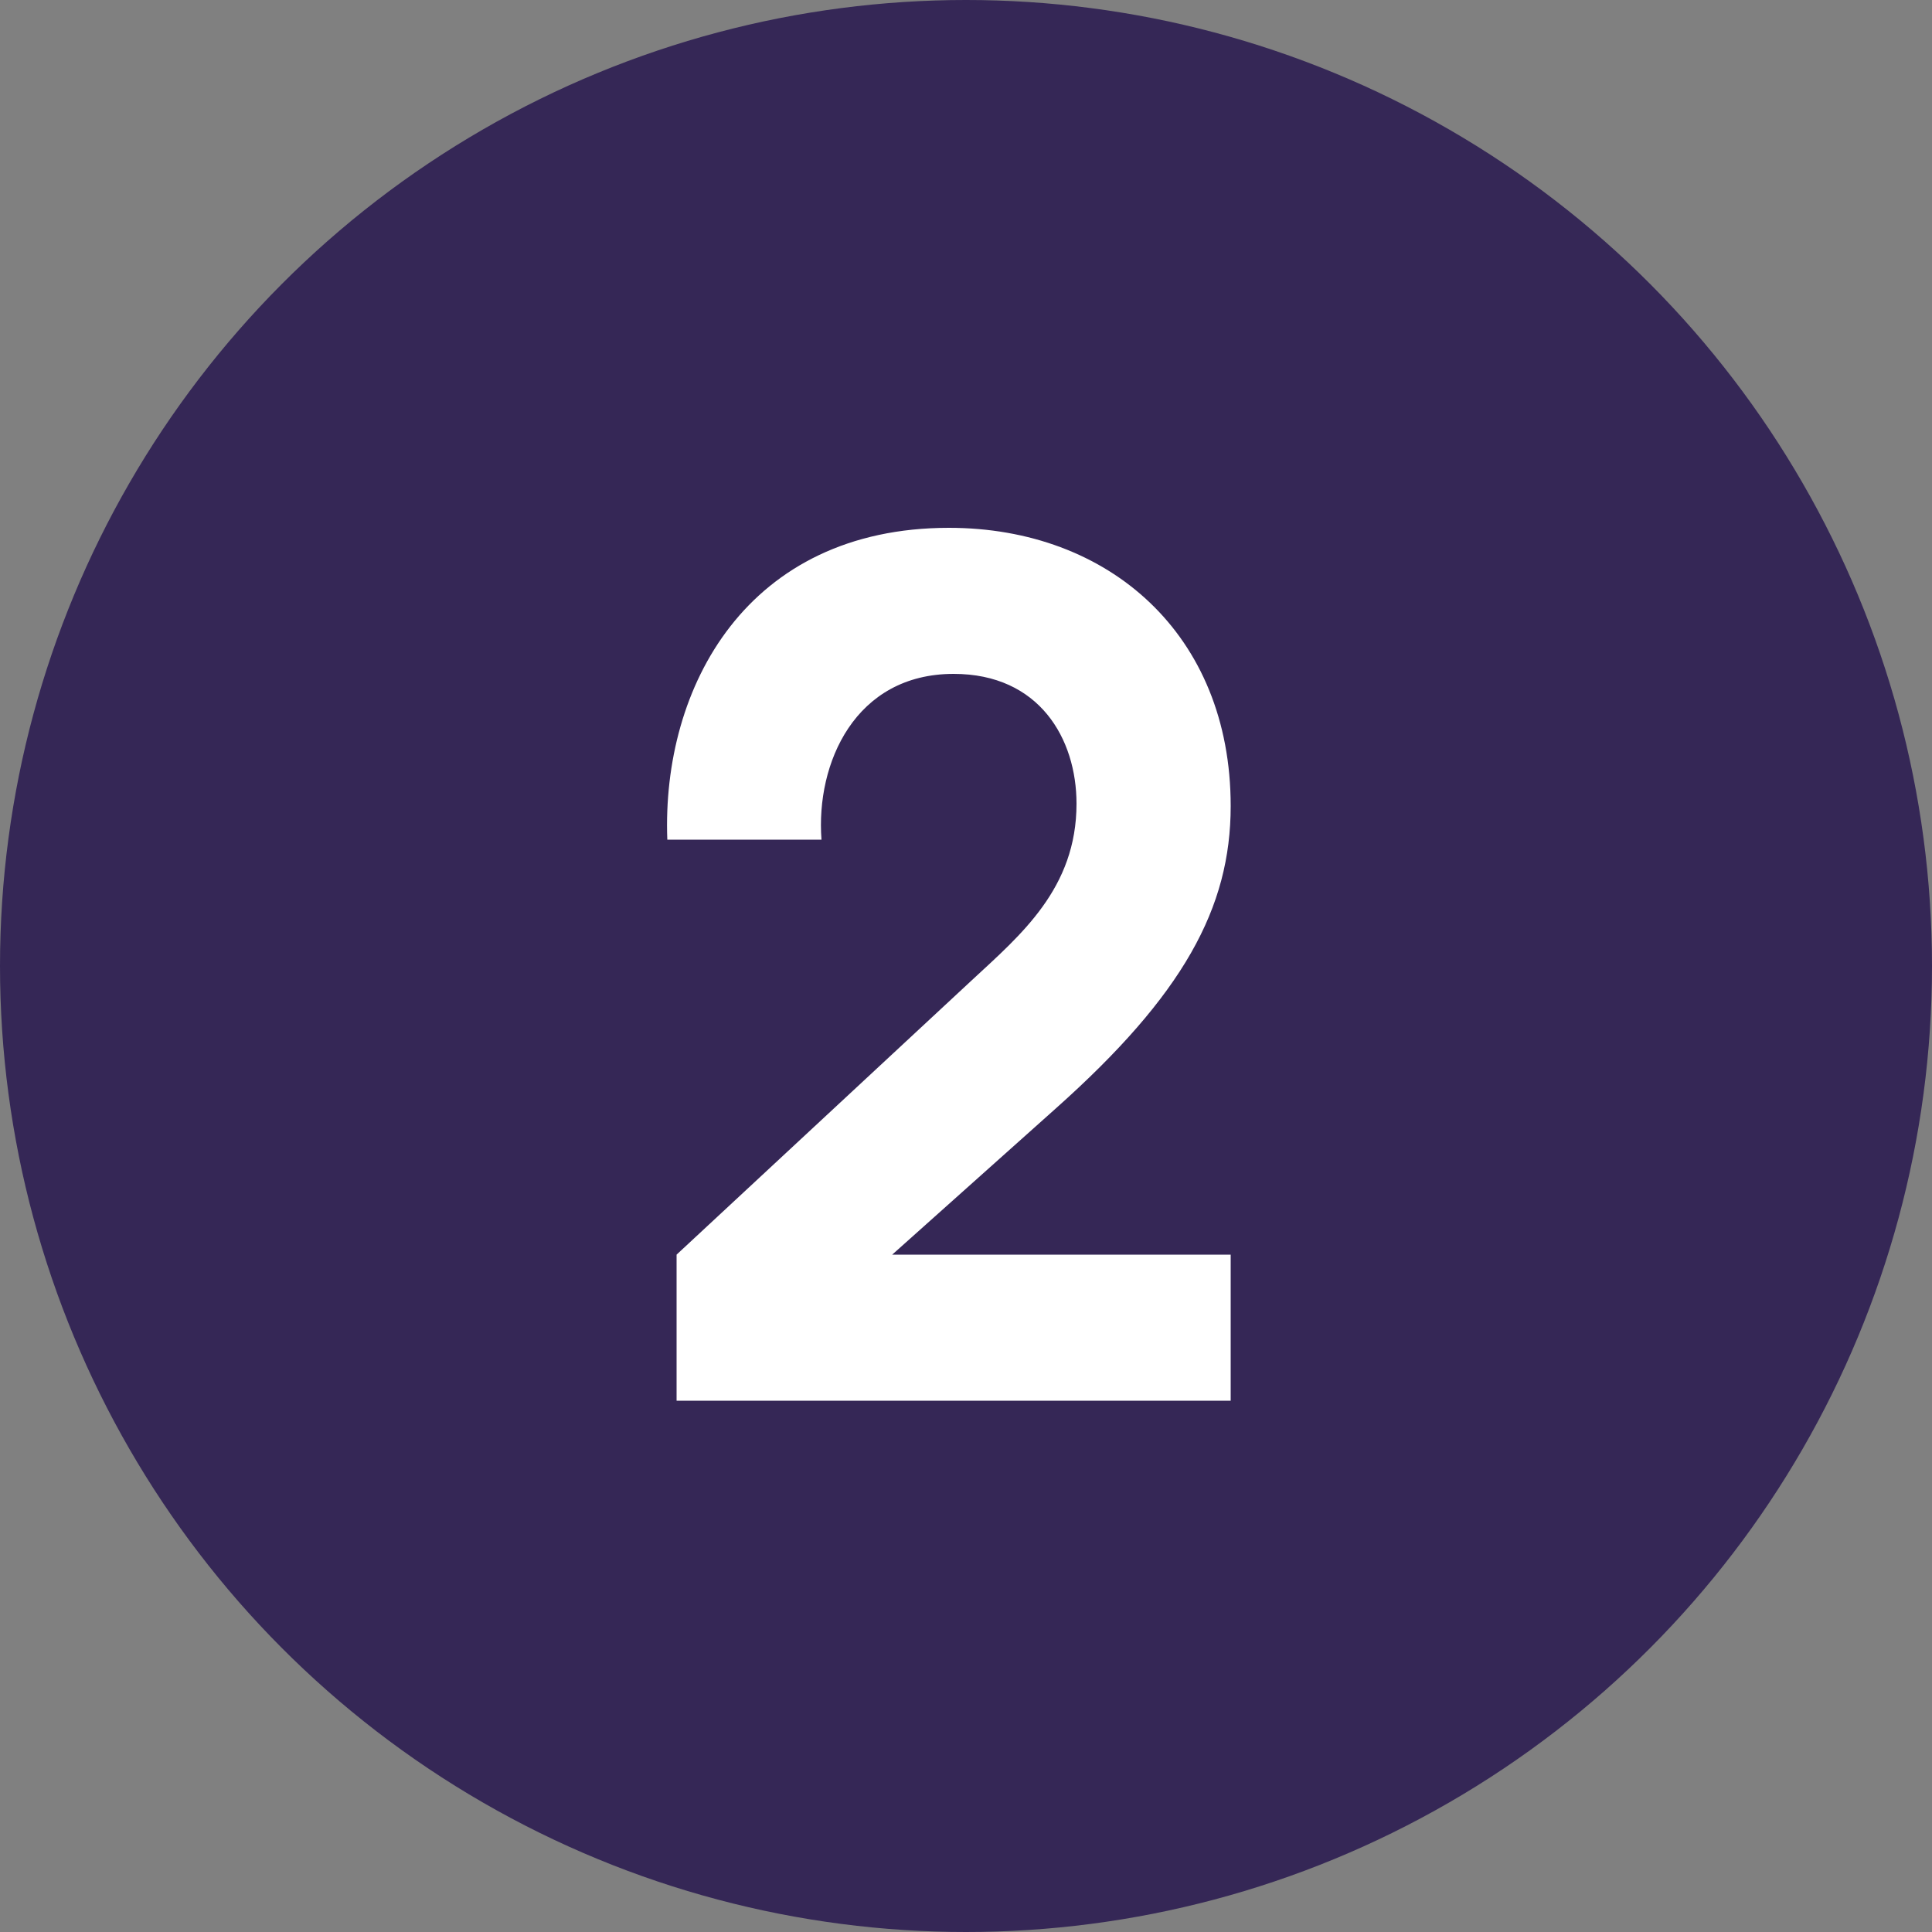
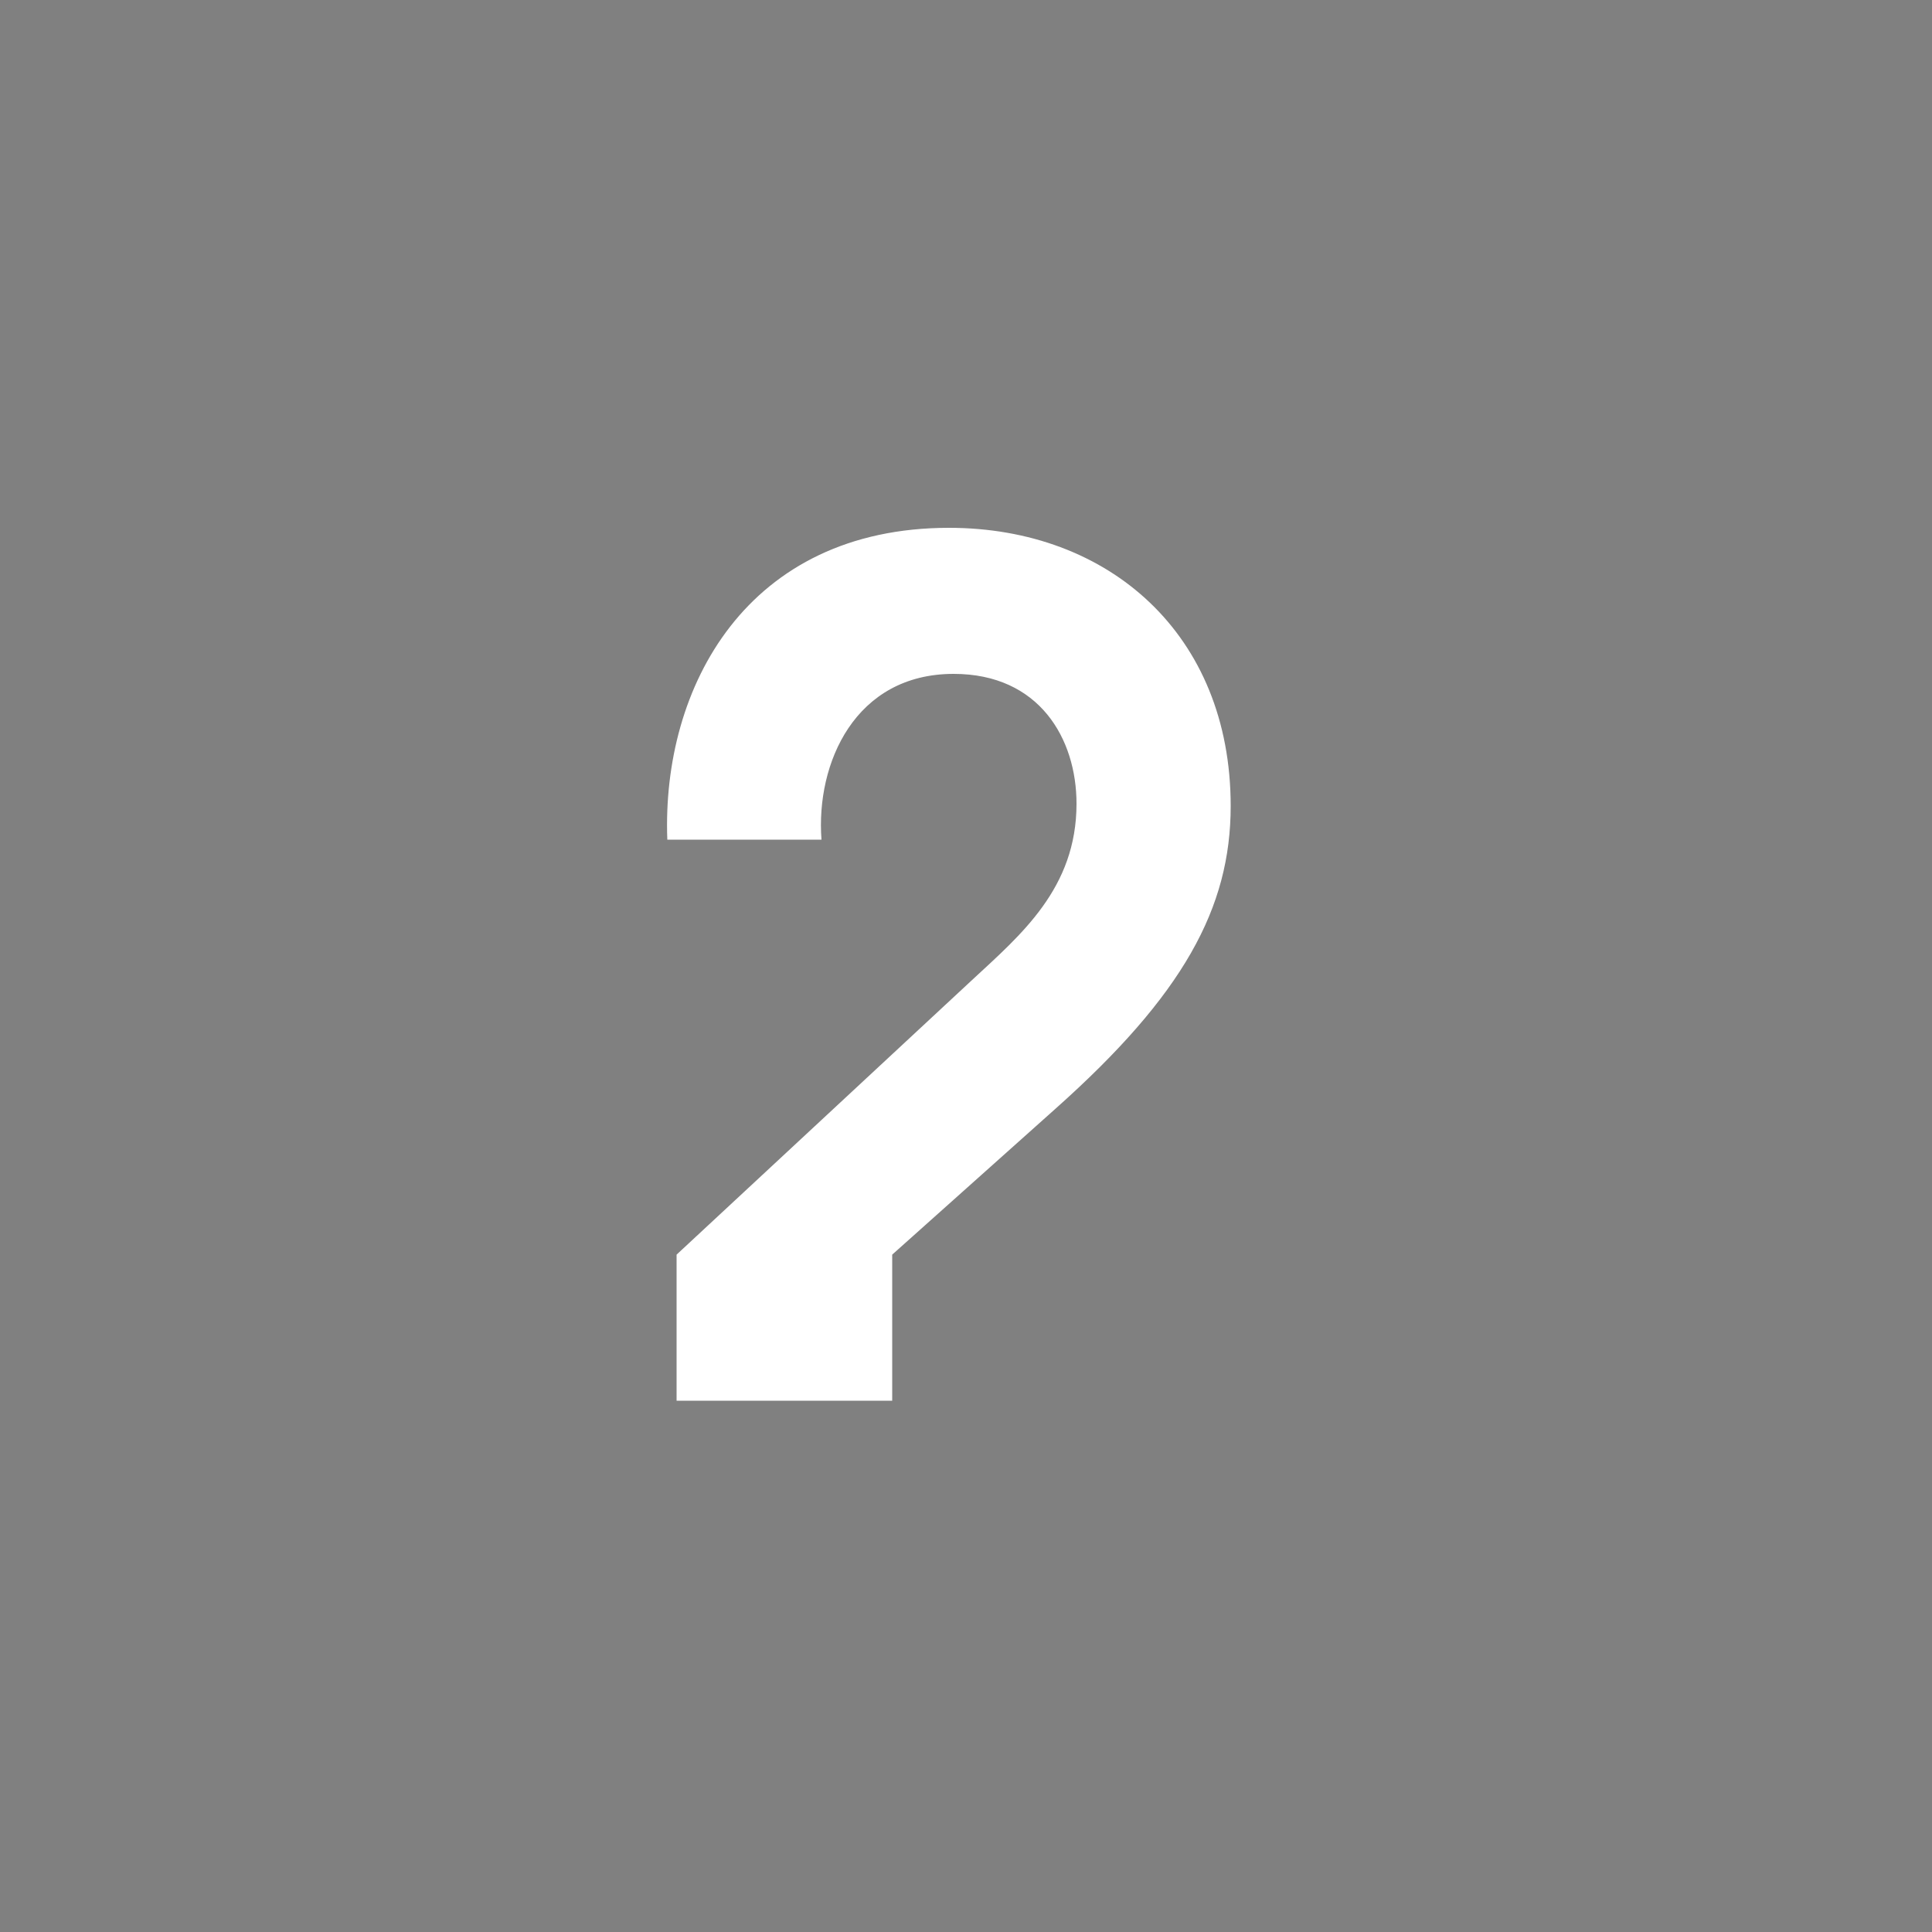
<svg xmlns="http://www.w3.org/2000/svg" width="40" height="40" viewBox="0 0 40 40" fill="none">
  <rect x="0" y="0" width="40" height="40" fill="#808080" stroke="none" />
-   <circle cx="20" cy="20" r="20" fill="#352756" />
-   <path d="M14.008 29V25.976L20.128 20.288C21.136 19.352 22.288 18.392 22.288 16.64C22.288 15.296 21.52 13.952 19.744 13.952C17.704 13.952 16.888 15.8 17.008 17.384H13.816C13.696 14.216 15.472 10.928 19.648 10.928C22.96 10.928 25.48 13.136 25.48 16.688C25.48 18.8 24.496 20.6 21.856 22.952L18.472 25.976H25.48V29H14.008Z" fill="white" />
+   <path d="M14.008 29V25.976L20.128 20.288C21.136 19.352 22.288 18.392 22.288 16.64C22.288 15.296 21.52 13.952 19.744 13.952C17.704 13.952 16.888 15.8 17.008 17.384H13.816C13.696 14.216 15.472 10.928 19.648 10.928C22.96 10.928 25.48 13.136 25.48 16.688C25.48 18.8 24.496 20.6 21.856 22.952L18.472 25.976V29H14.008Z" fill="white" />
</svg>